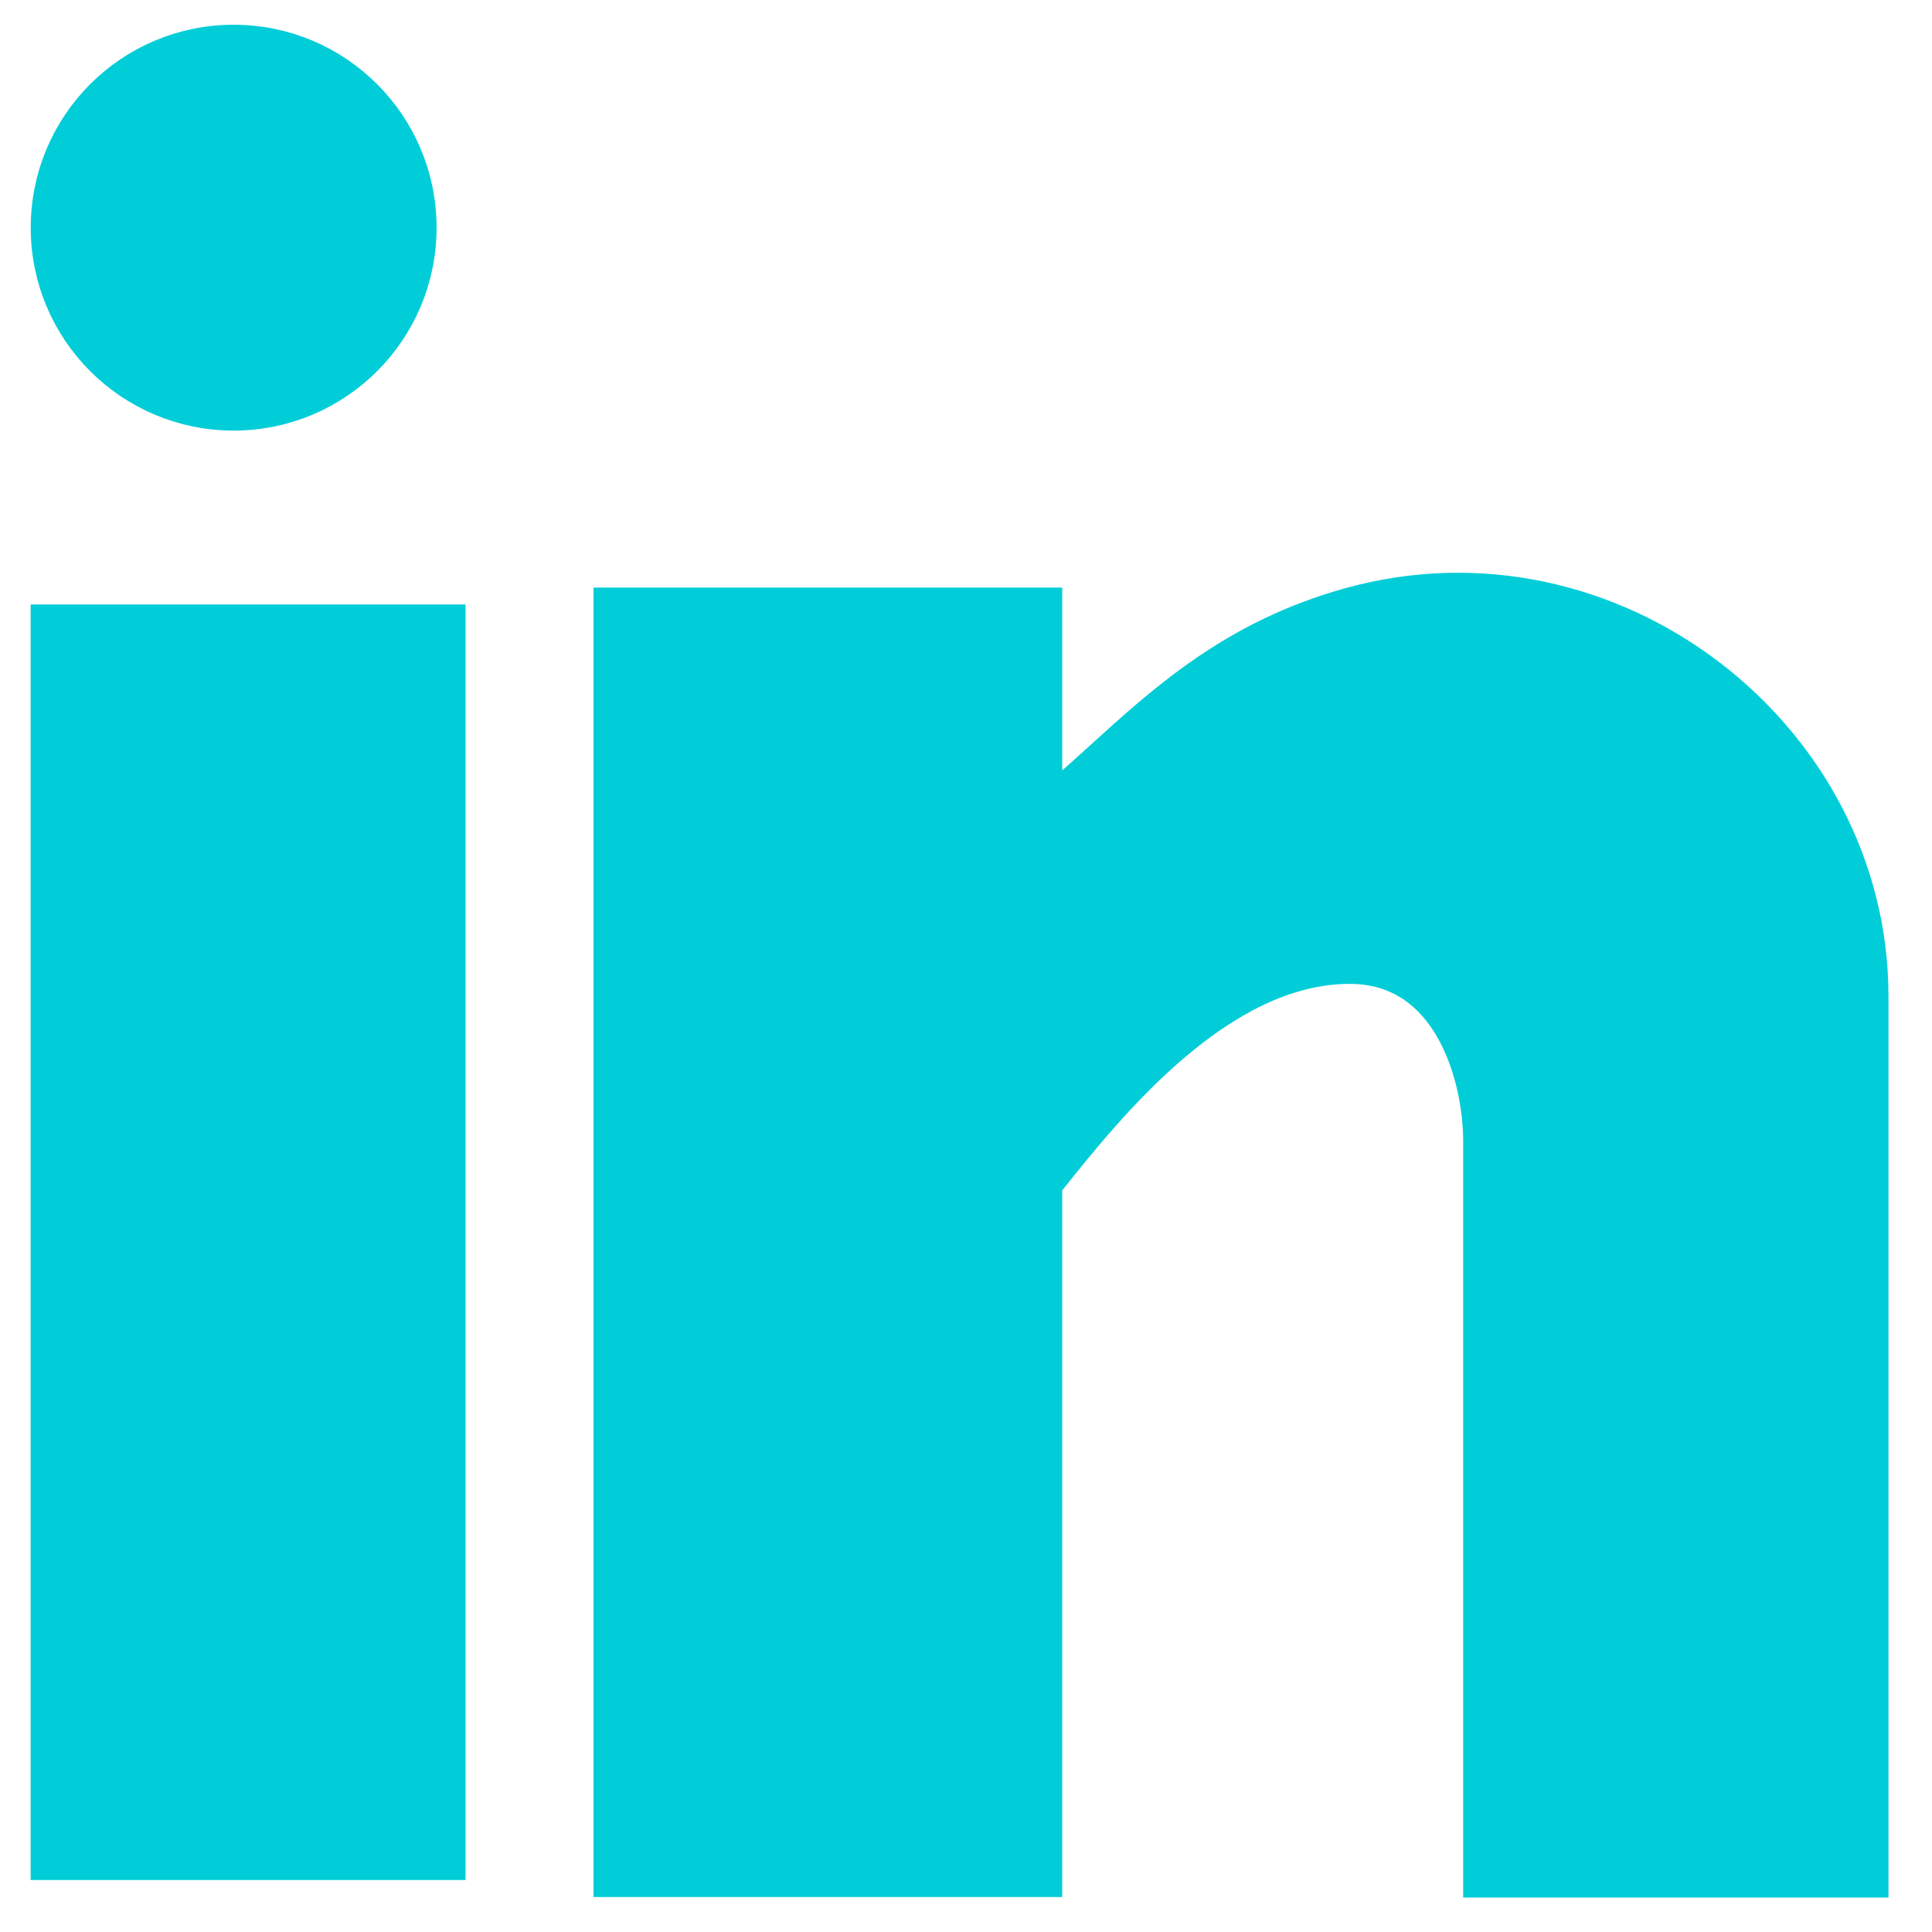
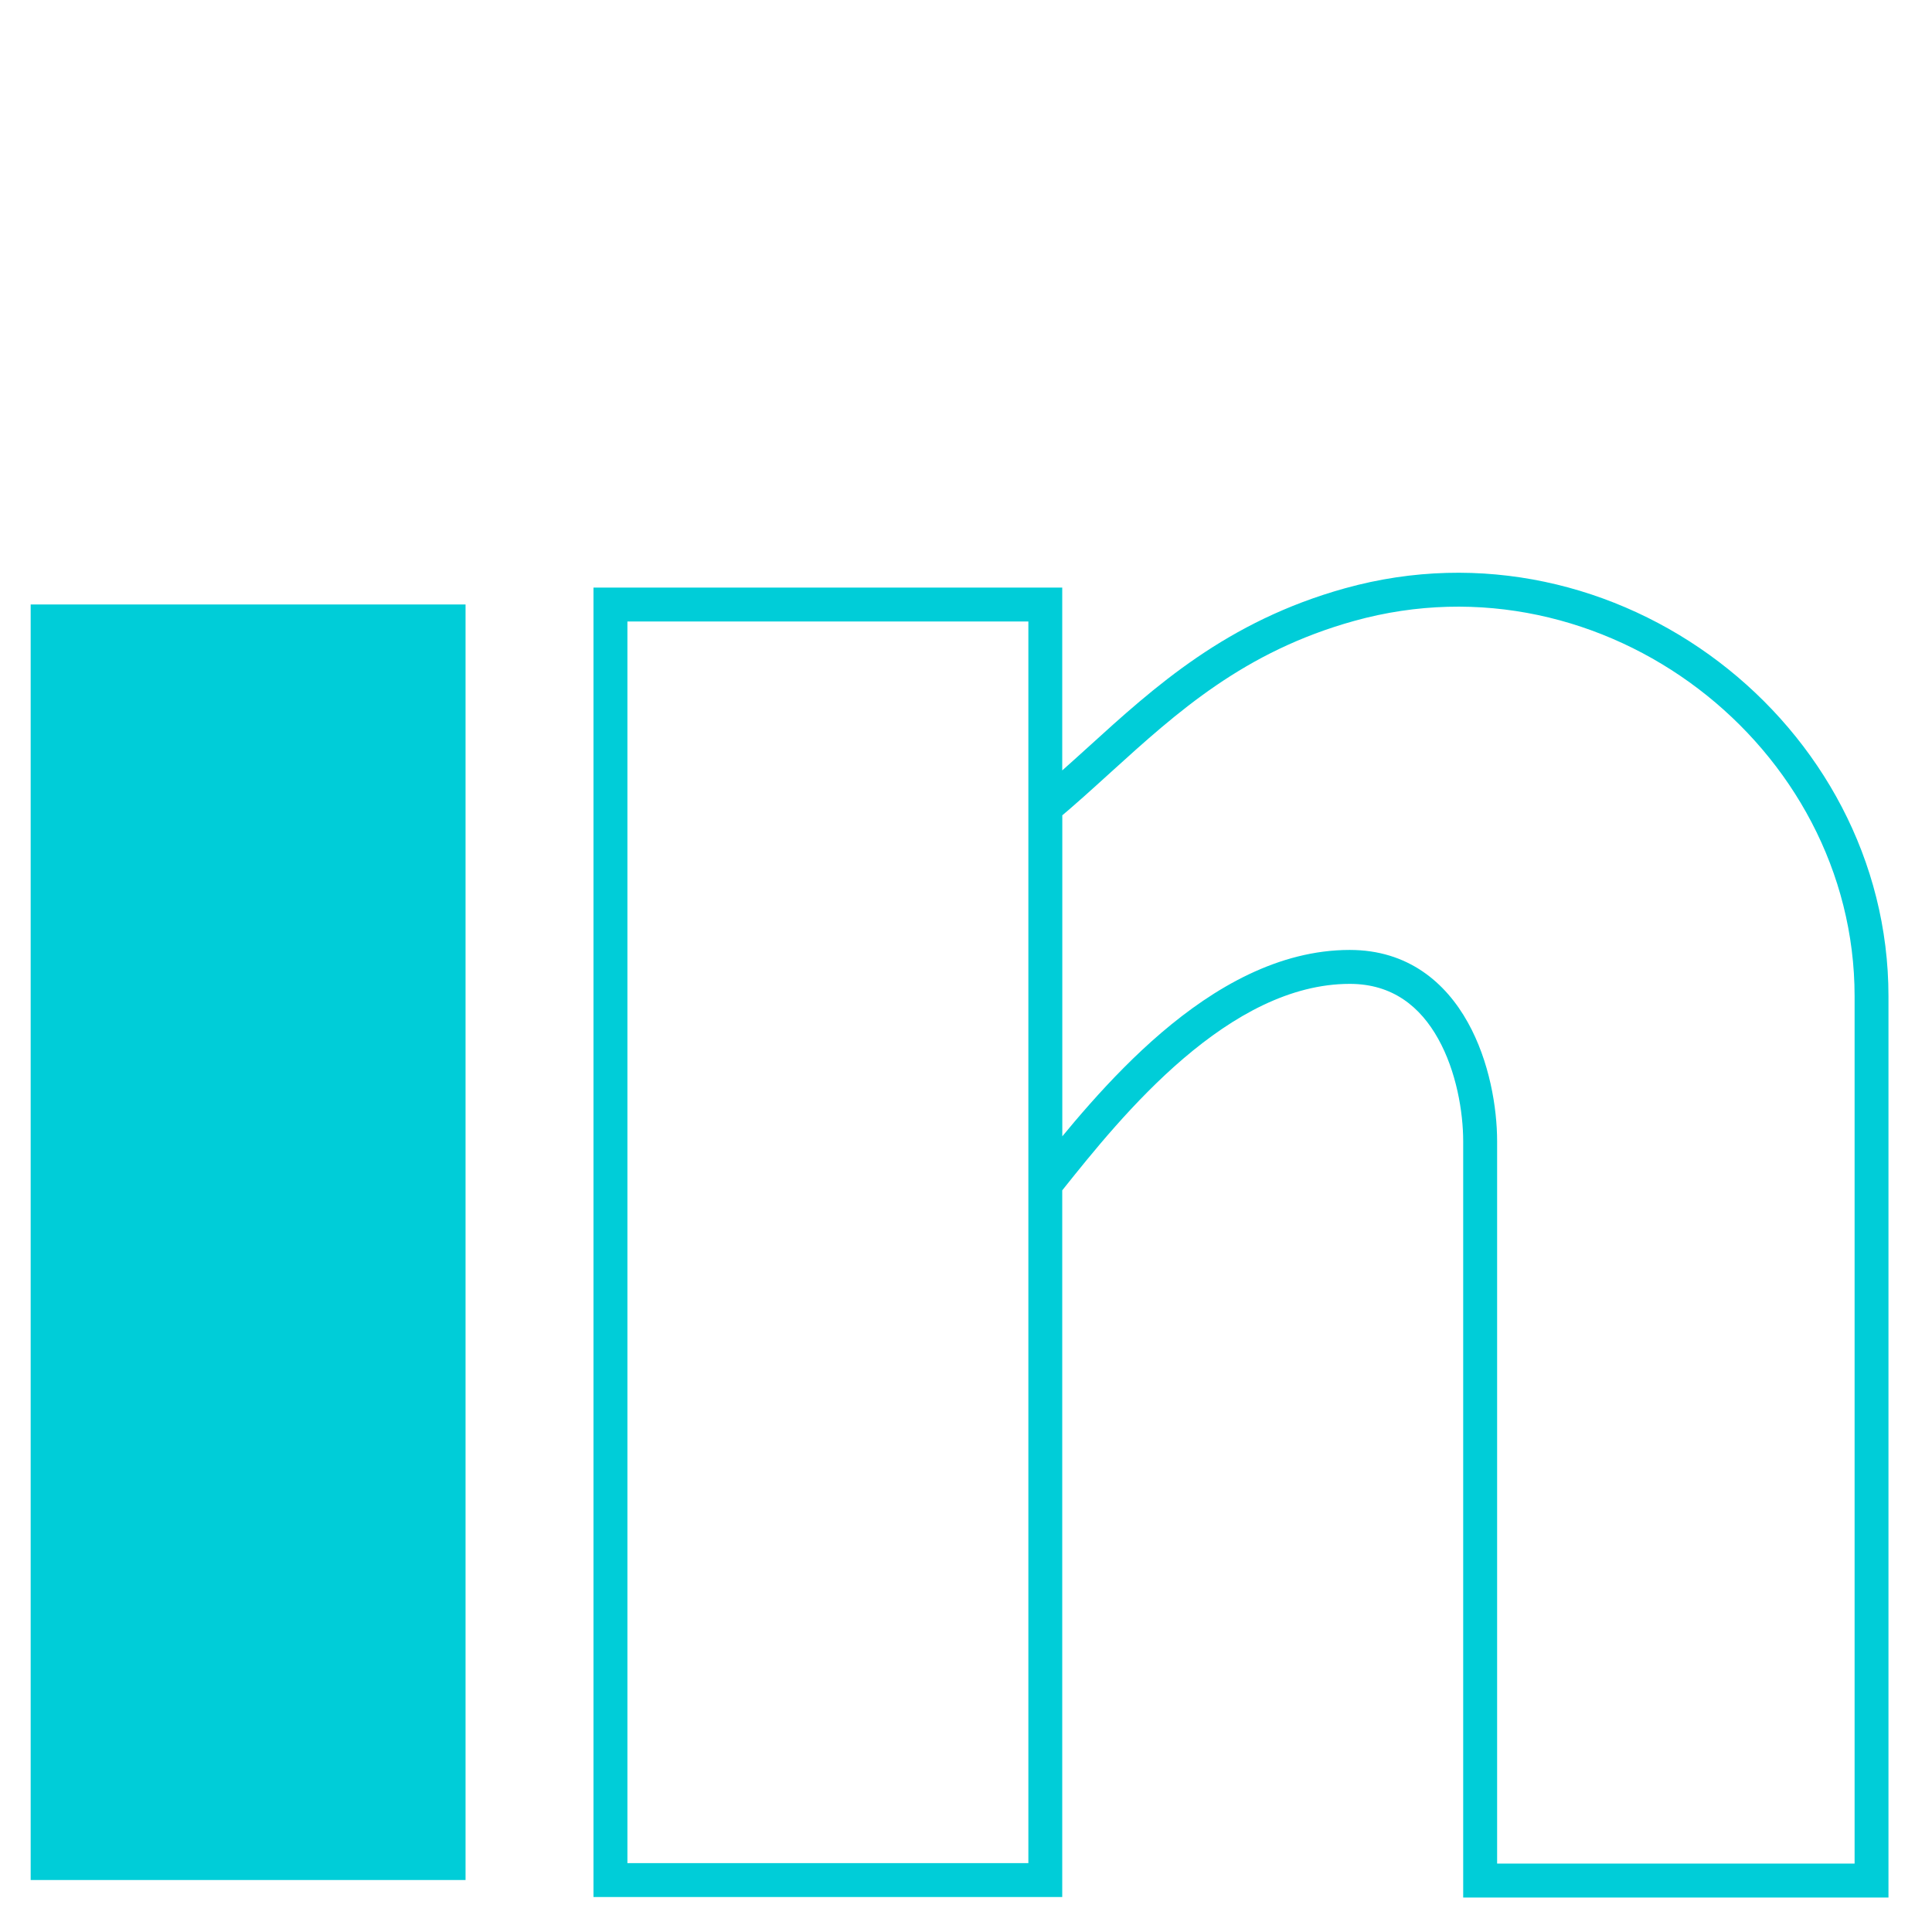
<svg xmlns="http://www.w3.org/2000/svg" width="32" height="32" viewBox="0 0 32 32" fill="none">
-   <circle cx="3.87" cy="3.771" r="3.08" fill="#00CDD8" stroke="#00CDD8" stroke-width="0.562" />
  <rect x="0.789" y="10.293" width="6.641" height="20.565" fill="#00CDD8" stroke="#00CDD8" stroke-width="0.562" />
-   <path fill-rule="evenodd" clip-rule="evenodd" d="M18.205 12.588C19.313 11.582 20.46 10.54 22.356 10.013C26.677 8.812 30.998 12.174 30.998 16.502V31.148H24.516V18.904C24.516 17.864 24.036 16.015 22.356 16.015C20.192 16.015 18.355 18.313 17.377 19.537C17.356 19.564 17.335 19.59 17.314 19.616V13.374C17.617 13.121 17.91 12.856 18.205 12.588ZM17.314 10.013H10.111V31.14H17.314V10.013Z" fill="#00CDD8" />
  <path d="M22.356 10.013L22.431 10.284L22.356 10.013ZM18.205 12.588L18.017 12.38L18.205 12.588ZM30.998 31.148V31.429H31.279V31.148H30.998ZM24.516 31.148H24.235V31.429H24.516V31.148ZM17.377 19.537L17.597 19.712L17.597 19.712L17.377 19.537ZM17.314 19.616H17.033V20.417L17.533 19.791L17.314 19.616ZM17.314 13.374L17.134 13.158L17.033 13.243V13.374H17.314ZM10.111 10.013V9.732H9.83V10.013H10.111ZM17.314 10.013H17.594V9.732H17.314V10.013ZM10.111 31.14H9.83V31.421H10.111V31.14ZM17.314 31.14V31.421H17.594V31.14H17.314ZM22.28 9.743C20.315 10.289 19.124 11.374 18.017 12.38L18.394 12.795C19.502 11.79 20.606 10.791 22.431 10.284L22.28 9.743ZM31.279 16.502C31.279 11.988 26.781 8.492 22.28 9.743L22.431 10.284C26.573 9.132 30.718 12.359 30.718 16.502H31.279ZM31.279 31.148V16.502H30.718V31.148H31.279ZM24.516 31.429H30.998V30.867H24.516V31.429ZM24.235 18.904V31.148H24.797V18.904H24.235ZM22.356 16.296C23.069 16.296 23.527 16.678 23.821 17.206C24.122 17.745 24.235 18.417 24.235 18.904H24.797C24.797 18.35 24.671 17.578 24.311 16.933C23.945 16.276 23.323 15.734 22.356 15.734V16.296ZM17.597 19.712C18.087 19.098 18.775 18.238 19.604 17.53C20.436 16.82 21.372 16.296 22.356 16.296V15.734C21.175 15.734 20.111 16.359 19.239 17.103C18.364 17.851 17.645 18.752 17.158 19.361L17.597 19.712ZM17.533 19.791C17.554 19.765 17.575 19.739 17.597 19.712L17.158 19.361C17.136 19.388 17.115 19.415 17.095 19.441L17.533 19.791ZM17.033 13.374V19.616H17.595V13.374H17.033ZM18.017 12.38C17.72 12.649 17.432 12.91 17.134 13.158L17.494 13.59C17.802 13.333 18.099 13.063 18.394 12.795L18.017 12.38ZM10.111 10.294H17.314V9.732H10.111V10.294ZM10.392 31.14V10.013H9.83V31.14H10.392ZM17.314 30.859H10.111V31.421H17.314V30.859ZM17.033 10.013V31.14H17.594V10.013H17.033Z" fill="#00CDD8" />
</svg>